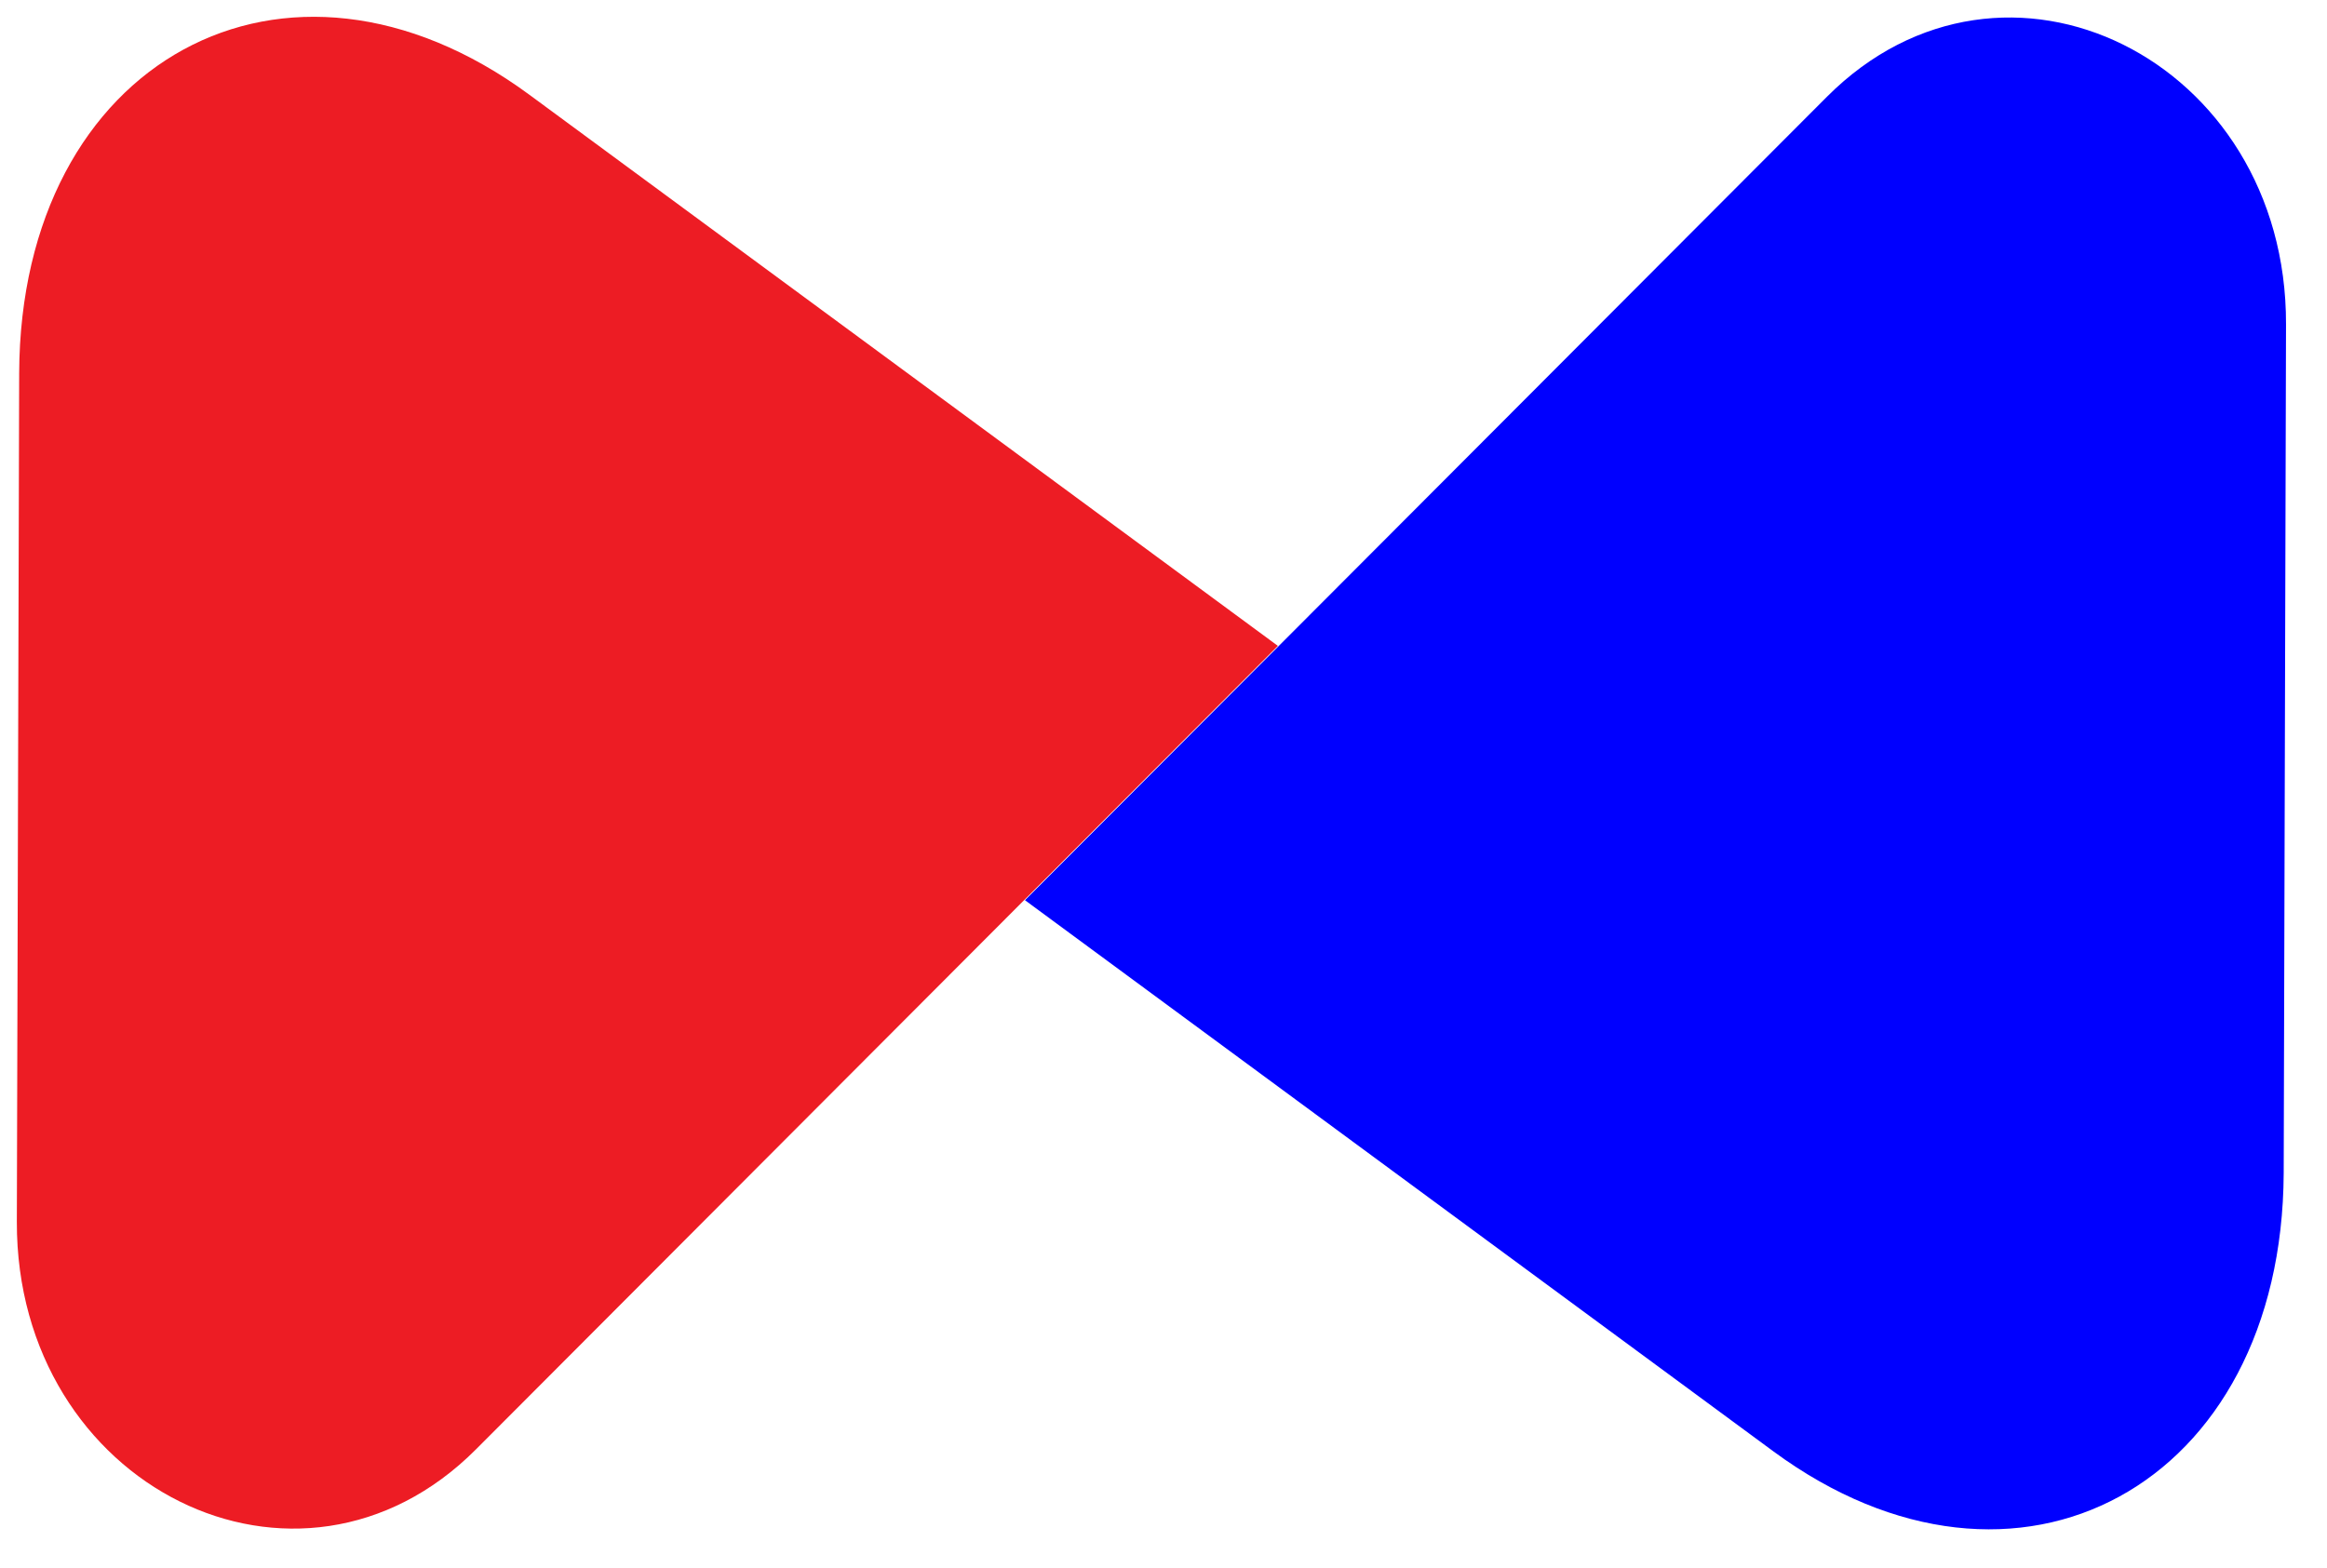
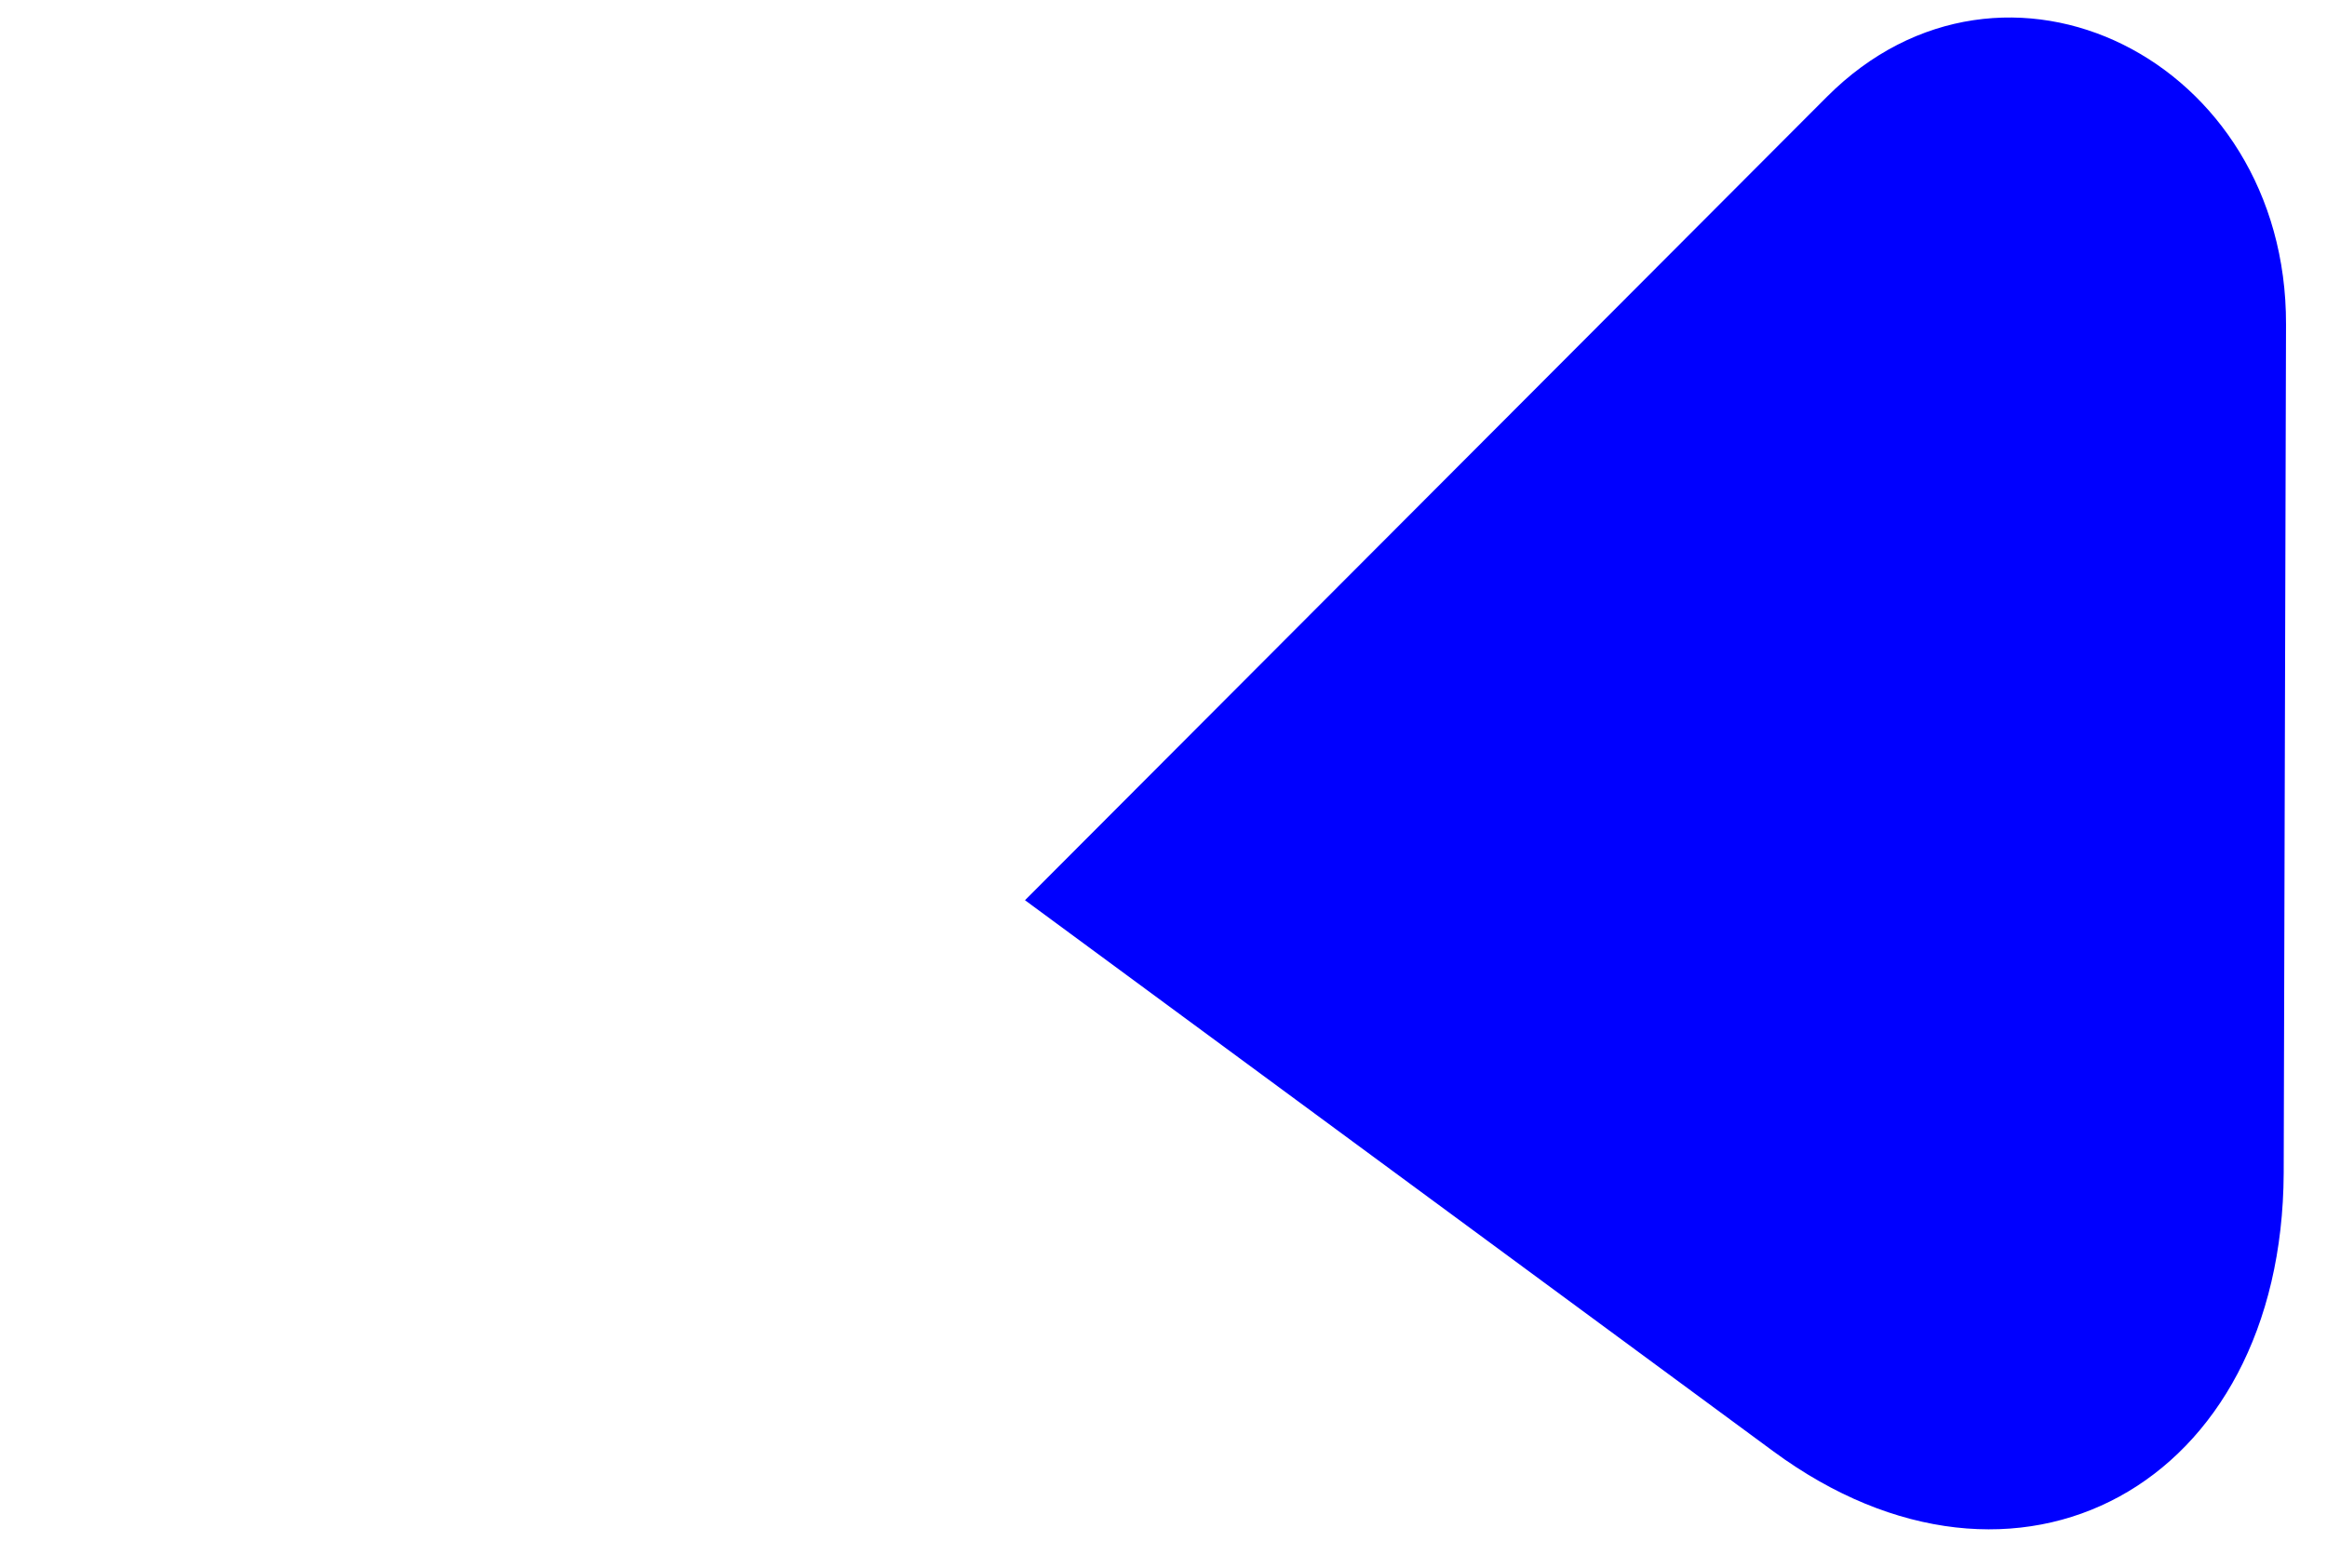
<svg xmlns="http://www.w3.org/2000/svg" width="46" height="31" viewBox="0 0 46 31" fill="none">
-   <path d="M9.409 28.658C5.909 32.168 0.319 29.398 0.333 24.159L0.379 7.378C0.403 1.198 5.655 -1.669 10.464 1.873L25.261 12.771L9.409 28.658Z" fill="#ED1C24" />
  <path d="M36.114 1.914C39.616 -1.597 45.204 1.174 45.19 6.413L45.144 23.194C45.117 29.374 39.868 32.24 35.058 28.699L20.262 17.8L36.114 1.914Z" fill="#0000FF" />
</svg>